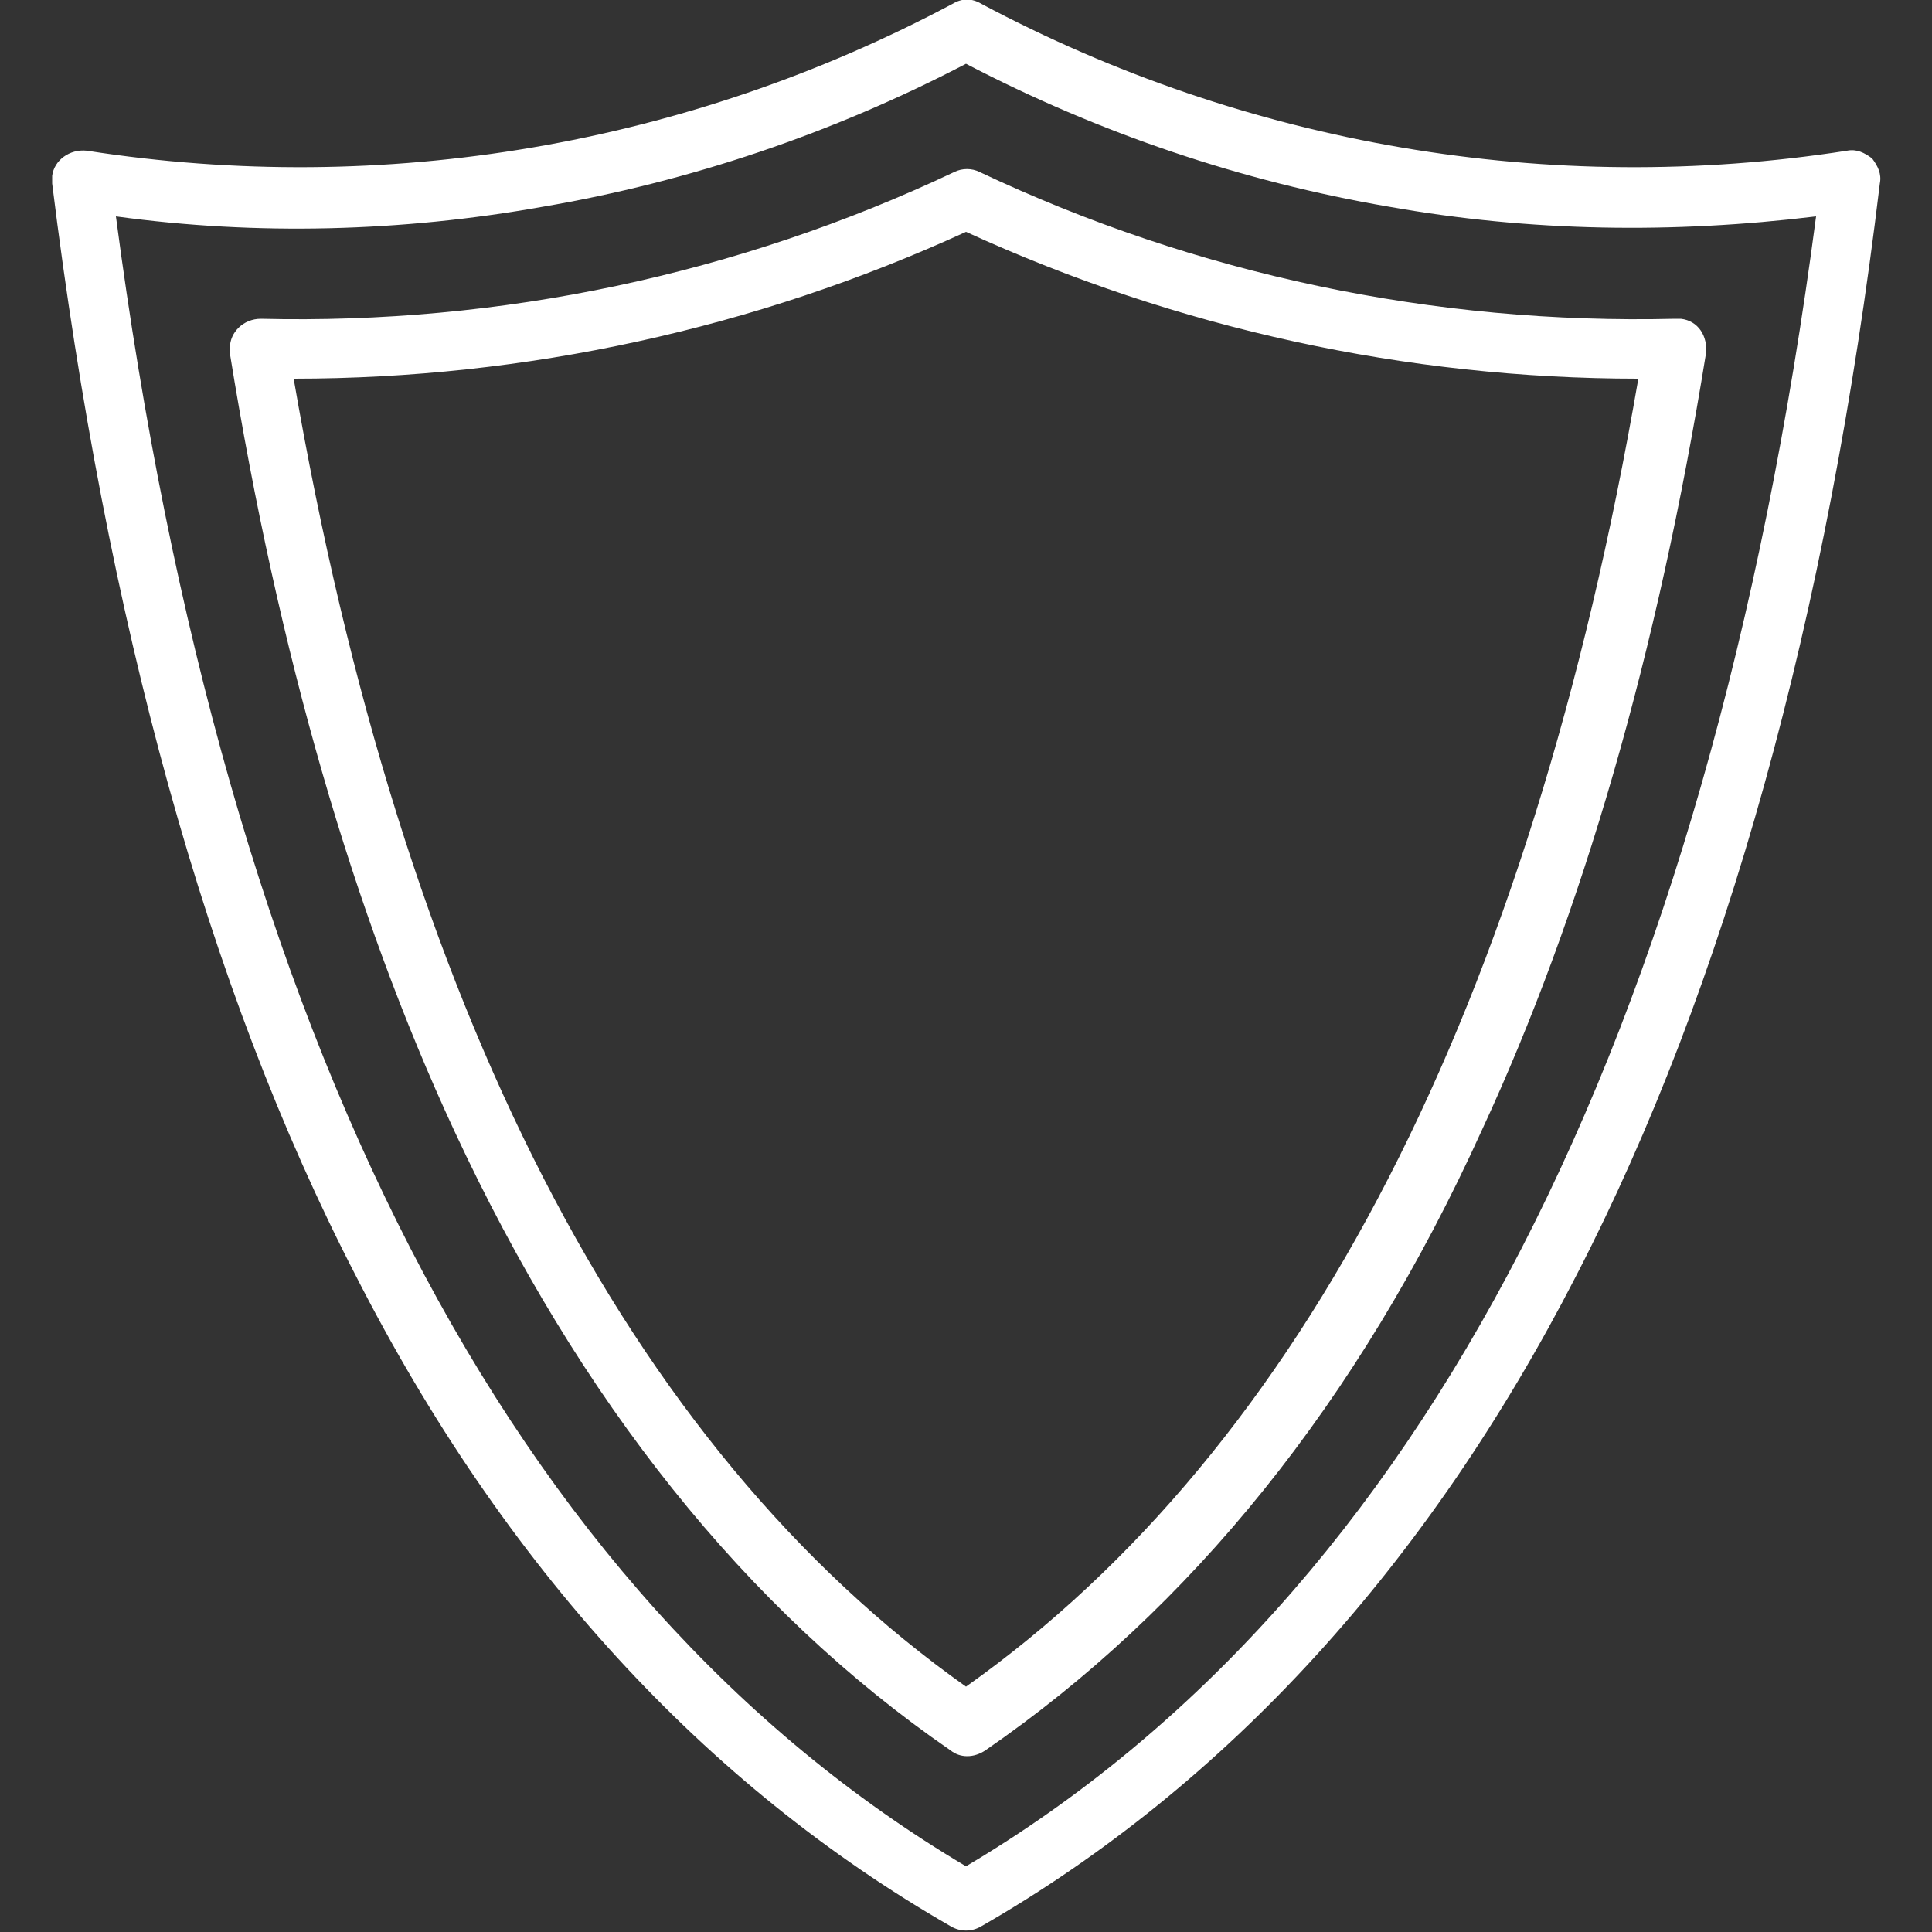
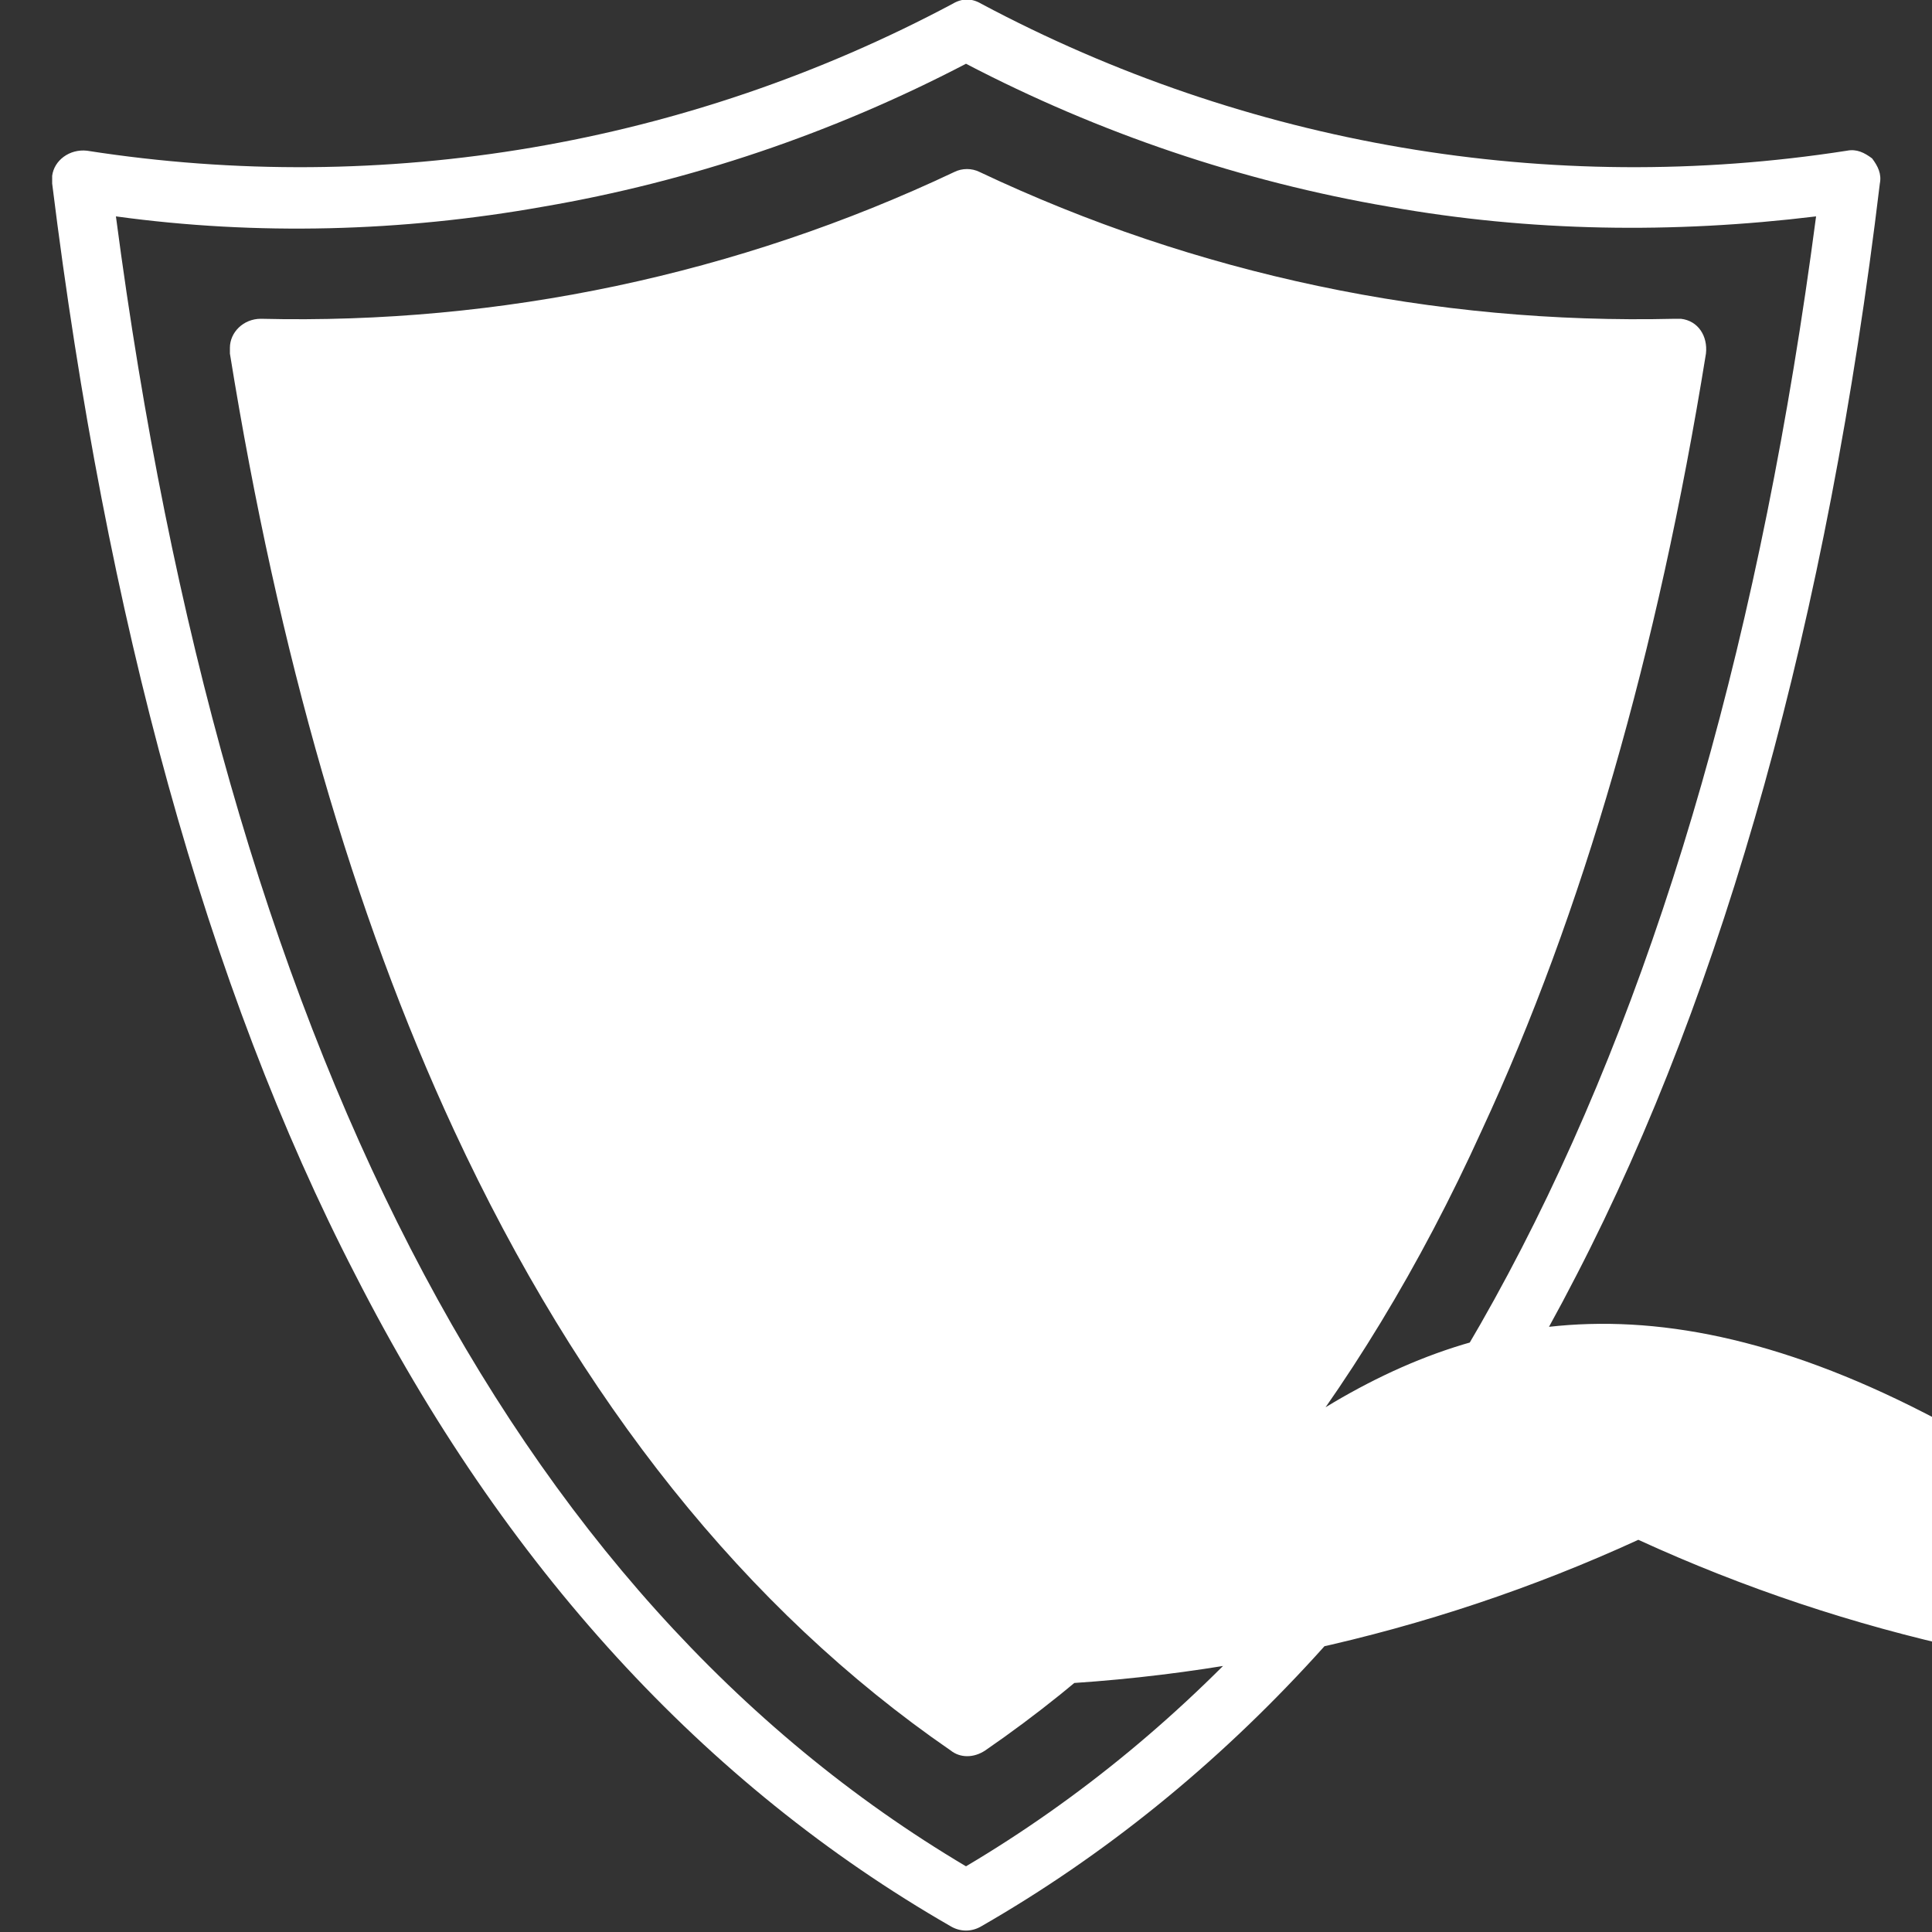
<svg xmlns="http://www.w3.org/2000/svg" version="1.1" id="Layer_2_00000002386016314904127640000008482376400088494747_" x="0px" y="0px" viewBox="0 0 100 100" style="enable-background:new 0 0 100 100;" xml:space="preserve">
  <rect x="0" y="0" width="100" height="100" fill="#333333" stroke="none" />
  <style type="text/css"> .st0{fill:#FFFFFF;} </style>
  <g id="Layer_1-2">
-     <path class="st0" d="M96.9,8.2c-0.4-0.3-0.8-0.5-1.3-0.4c-15.4,2.4-31.1-0.3-44.8-7.6c-0.5-0.3-1-0.3-1.5,0 c-13.7,7.3-29.4,10-44.8,7.6C3.6,7.7,2.8,8.3,2.7,9.1c0,0.1,0,0.3,0,0.4c2.8,22.6,8,41.6,15.7,56.5c7.7,15.1,18.1,26.4,30.8,33.7 c0.5,0.3,1.1,0.3,1.6,0c12.7-7.3,23.1-18.7,30.8-33.7c7.7-14.9,13-34,15.7-56.5C97.4,9,97.2,8.6,96.9,8.2 C96.9,8.2,96.9,8.2,96.9,8.2z M50,96.6C26.4,82.6,11.6,53.8,6,11.2c7.3,1,14.8,0.8,22.1-0.5c7.6-1.3,15-3.8,21.9-7.4 c6.9,3.6,14.3,6.1,21.9,7.4c7.3,1.3,14.7,1.4,22.1,0.5C88.4,53.8,73.6,82.6,50,96.6z M50.7,8.9c-0.4-0.2-0.9-0.2-1.3,0 c-11.2,5.3-23.5,7.9-35.9,7.6c-0.9,0-1.6,0.7-1.6,1.5c0,0.1,0,0.2,0,0.3c2.5,15.5,6.4,29,11.6,40.2c6.5,14,15.1,24.8,25.7,32.1 c0.5,0.4,1.2,0.4,1.8,0c10.6-7.3,19.3-18,25.7-32.1c5.2-11.2,9.1-24.7,11.6-40.2c0.1-0.9-0.4-1.7-1.3-1.8c-0.1,0-0.2,0-0.3,0 C74.2,16.8,61.9,14.2,50.7,8.9L50.7,8.9z M50,87.3C32.5,74.9,20.8,52.1,15.2,19.6c12,0,23.9-2.6,34.8-7.6c10.9,5,22.8,7.6,34.8,7.6 C79.2,52.1,67.5,74.9,50,87.3L50,87.3z" />
+     <path class="st0" d="M96.9,8.2c-0.4-0.3-0.8-0.5-1.3-0.4c-15.4,2.4-31.1-0.3-44.8-7.6c-0.5-0.3-1-0.3-1.5,0 c-13.7,7.3-29.4,10-44.8,7.6C3.6,7.7,2.8,8.3,2.7,9.1c0,0.1,0,0.3,0,0.4c2.8,22.6,8,41.6,15.7,56.5c7.7,15.1,18.1,26.4,30.8,33.7 c0.5,0.3,1.1,0.3,1.6,0c12.7-7.3,23.1-18.7,30.8-33.7c7.7-14.9,13-34,15.7-56.5C97.4,9,97.2,8.6,96.9,8.2 C96.9,8.2,96.9,8.2,96.9,8.2z M50,96.6C26.4,82.6,11.6,53.8,6,11.2c7.3,1,14.8,0.8,22.1-0.5c7.6-1.3,15-3.8,21.9-7.4 c6.9,3.6,14.3,6.1,21.9,7.4c7.3,1.3,14.7,1.4,22.1,0.5C88.4,53.8,73.6,82.6,50,96.6z M50.7,8.9c-0.4-0.2-0.9-0.2-1.3,0 c-11.2,5.3-23.5,7.9-35.9,7.6c-0.9,0-1.6,0.7-1.6,1.5c0,0.1,0,0.2,0,0.3c2.5,15.5,6.4,29,11.6,40.2c6.5,14,15.1,24.8,25.7,32.1 c0.5,0.4,1.2,0.4,1.8,0c10.6-7.3,19.3-18,25.7-32.1c5.2-11.2,9.1-24.7,11.6-40.2c0.1-0.9-0.4-1.7-1.3-1.8c-0.1,0-0.2,0-0.3,0 C74.2,16.8,61.9,14.2,50.7,8.9L50.7,8.9z M50,87.3c12,0,23.9-2.6,34.8-7.6c10.9,5,22.8,7.6,34.8,7.6 C79.2,52.1,67.5,74.9,50,87.3L50,87.3z" />
  </g>
</svg>